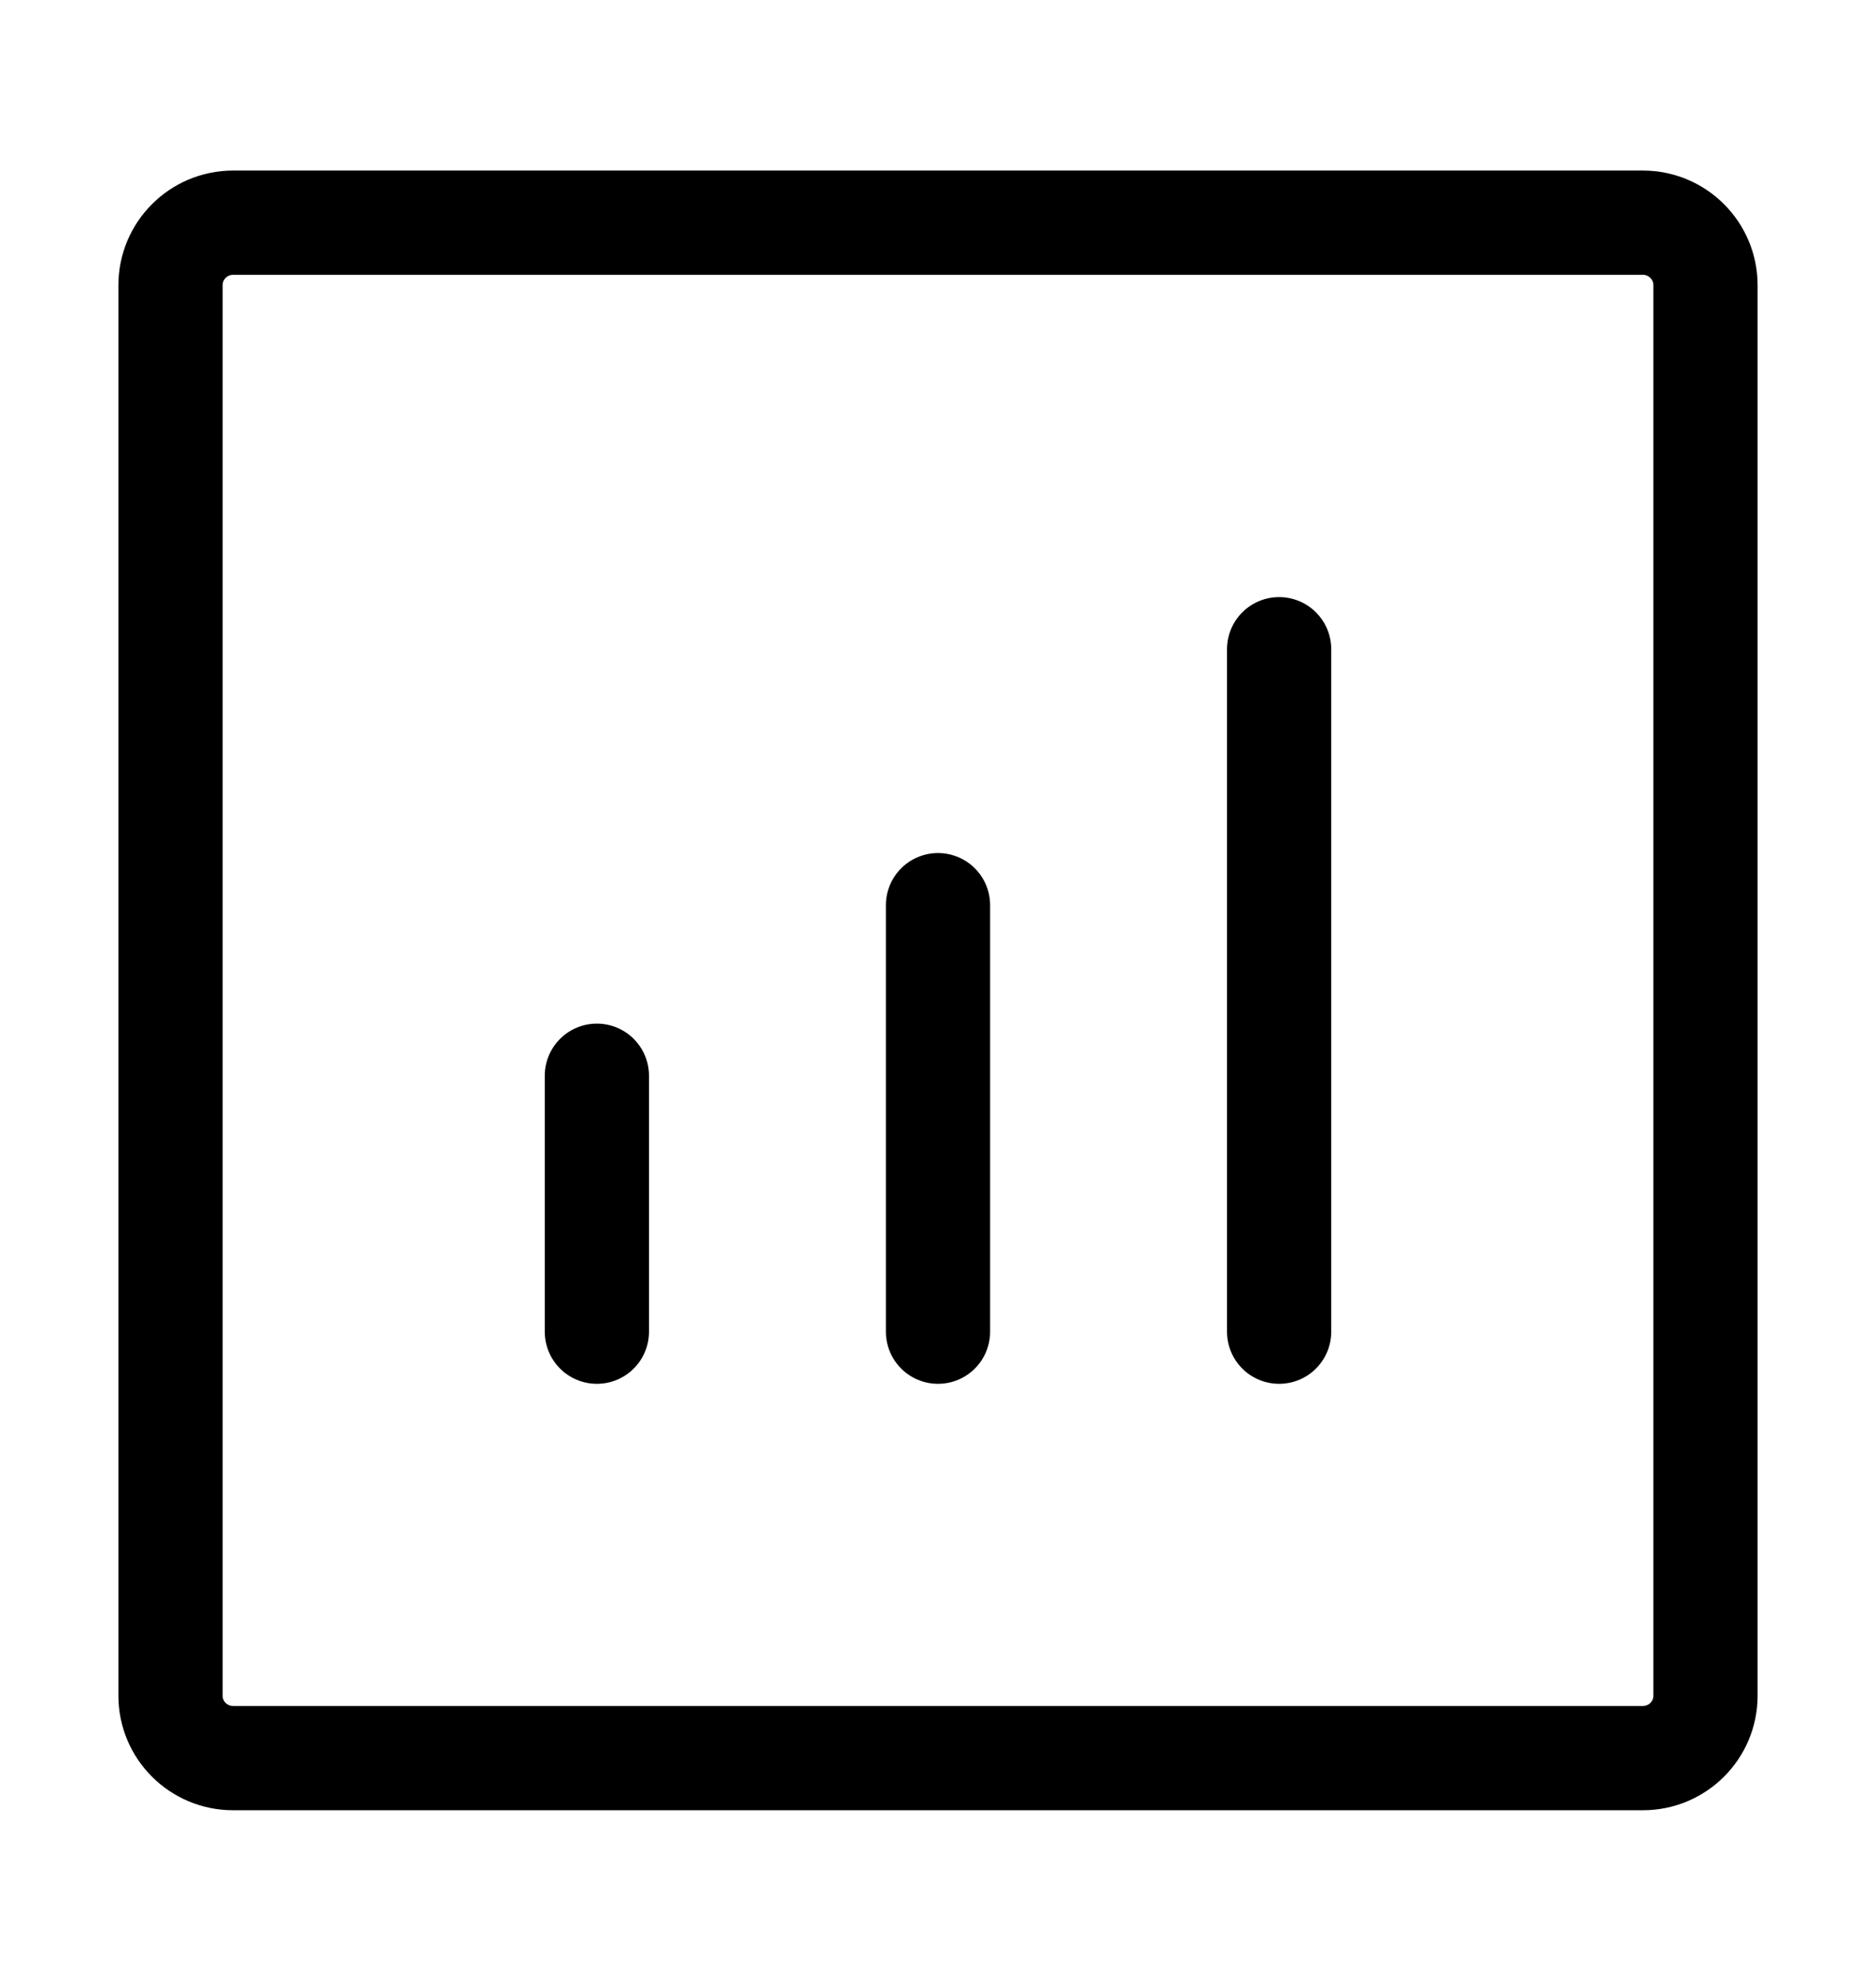
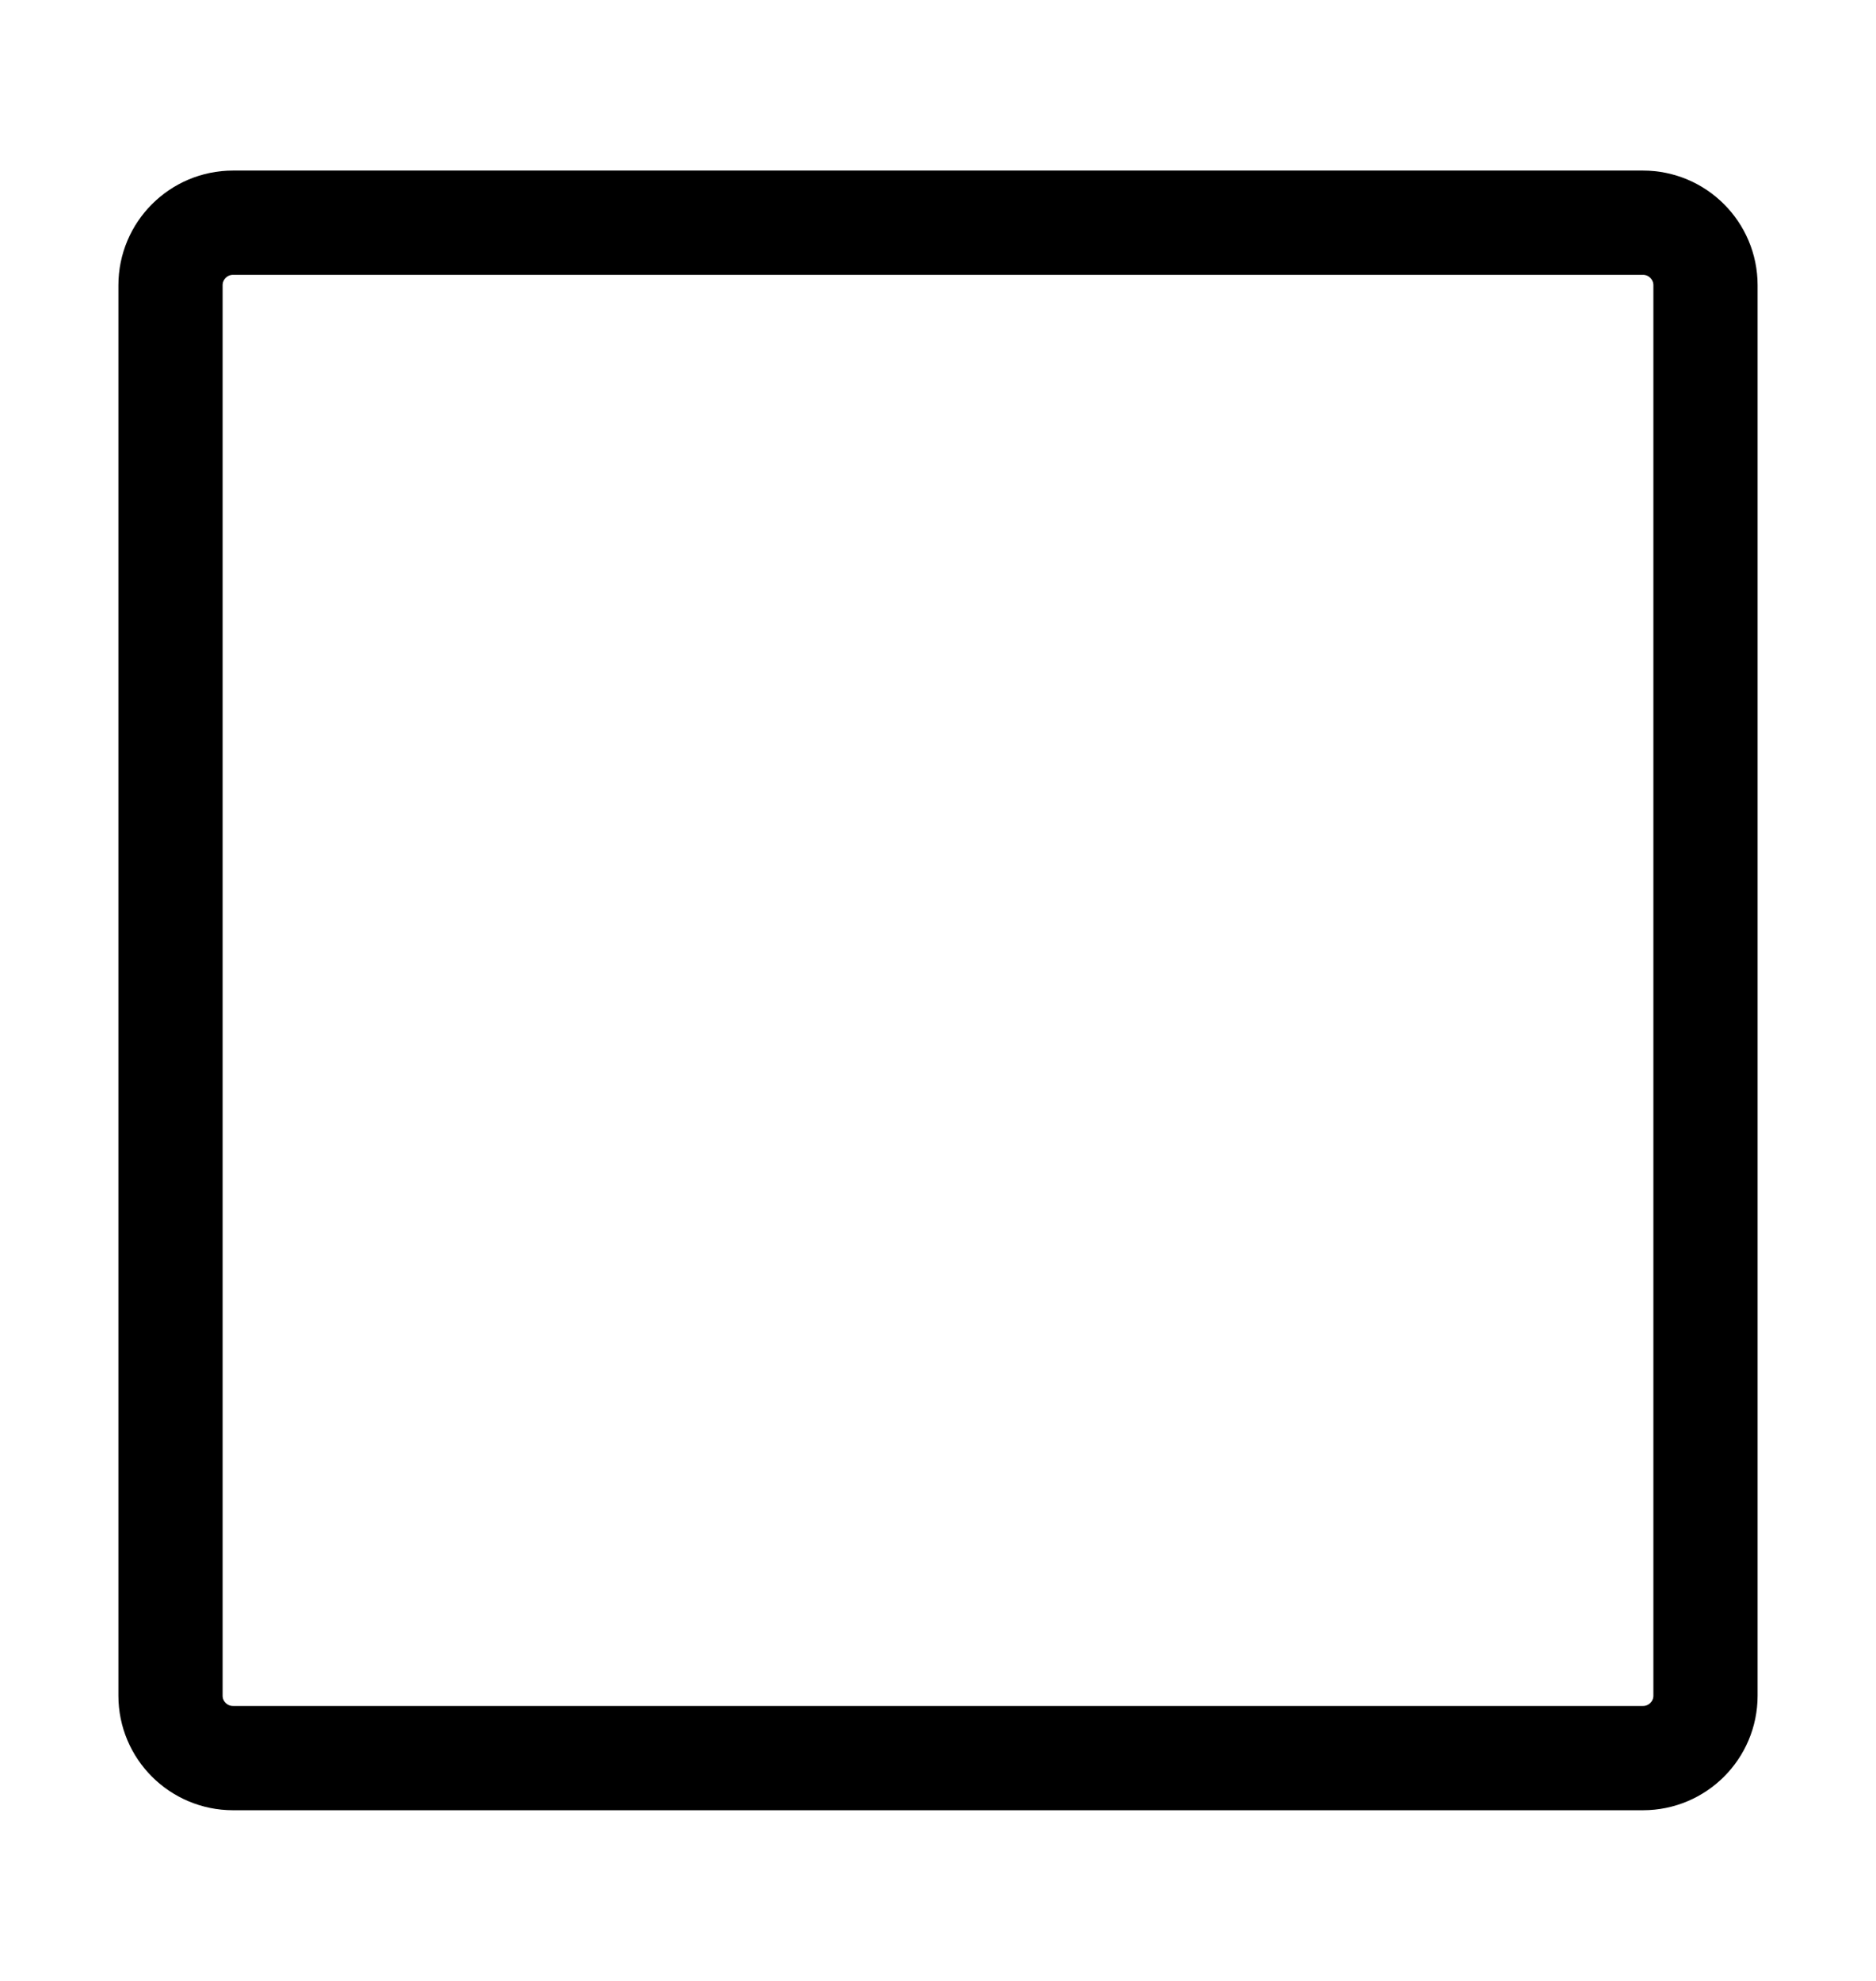
<svg xmlns="http://www.w3.org/2000/svg" width="18" height="19" viewBox="0 0 18 19" fill="none">
-   <path d="M12.273 12.773V6.227" stroke="black" stroke-linecap="round" stroke-linejoin="round" />
-   <path d="M9 12.773L9 8.682" stroke="black" stroke-linecap="round" stroke-linejoin="round" />
-   <path d="M5.727 12.773L5.727 10.318" stroke="black" stroke-linecap="round" stroke-linejoin="round" />
-   <path d="M1.636 16.264V2.736C1.636 2.405 1.905 2.136 2.236 2.136H15.764C16.095 2.136 16.364 2.405 16.364 2.736V16.264C16.364 16.595 16.095 16.863 15.764 16.863H2.236C1.905 16.863 1.636 16.595 1.636 16.264Z" stroke="black" />
+   <path d="M1.636 16.264V2.736C1.636 2.405 1.905 2.136 2.236 2.136H15.764C16.095 2.136 16.364 2.405 16.364 2.736V16.264C16.364 16.595 16.095 16.863 15.764 16.863H2.236C1.905 16.863 1.636 16.595 1.636 16.264" stroke="black" />
</svg>